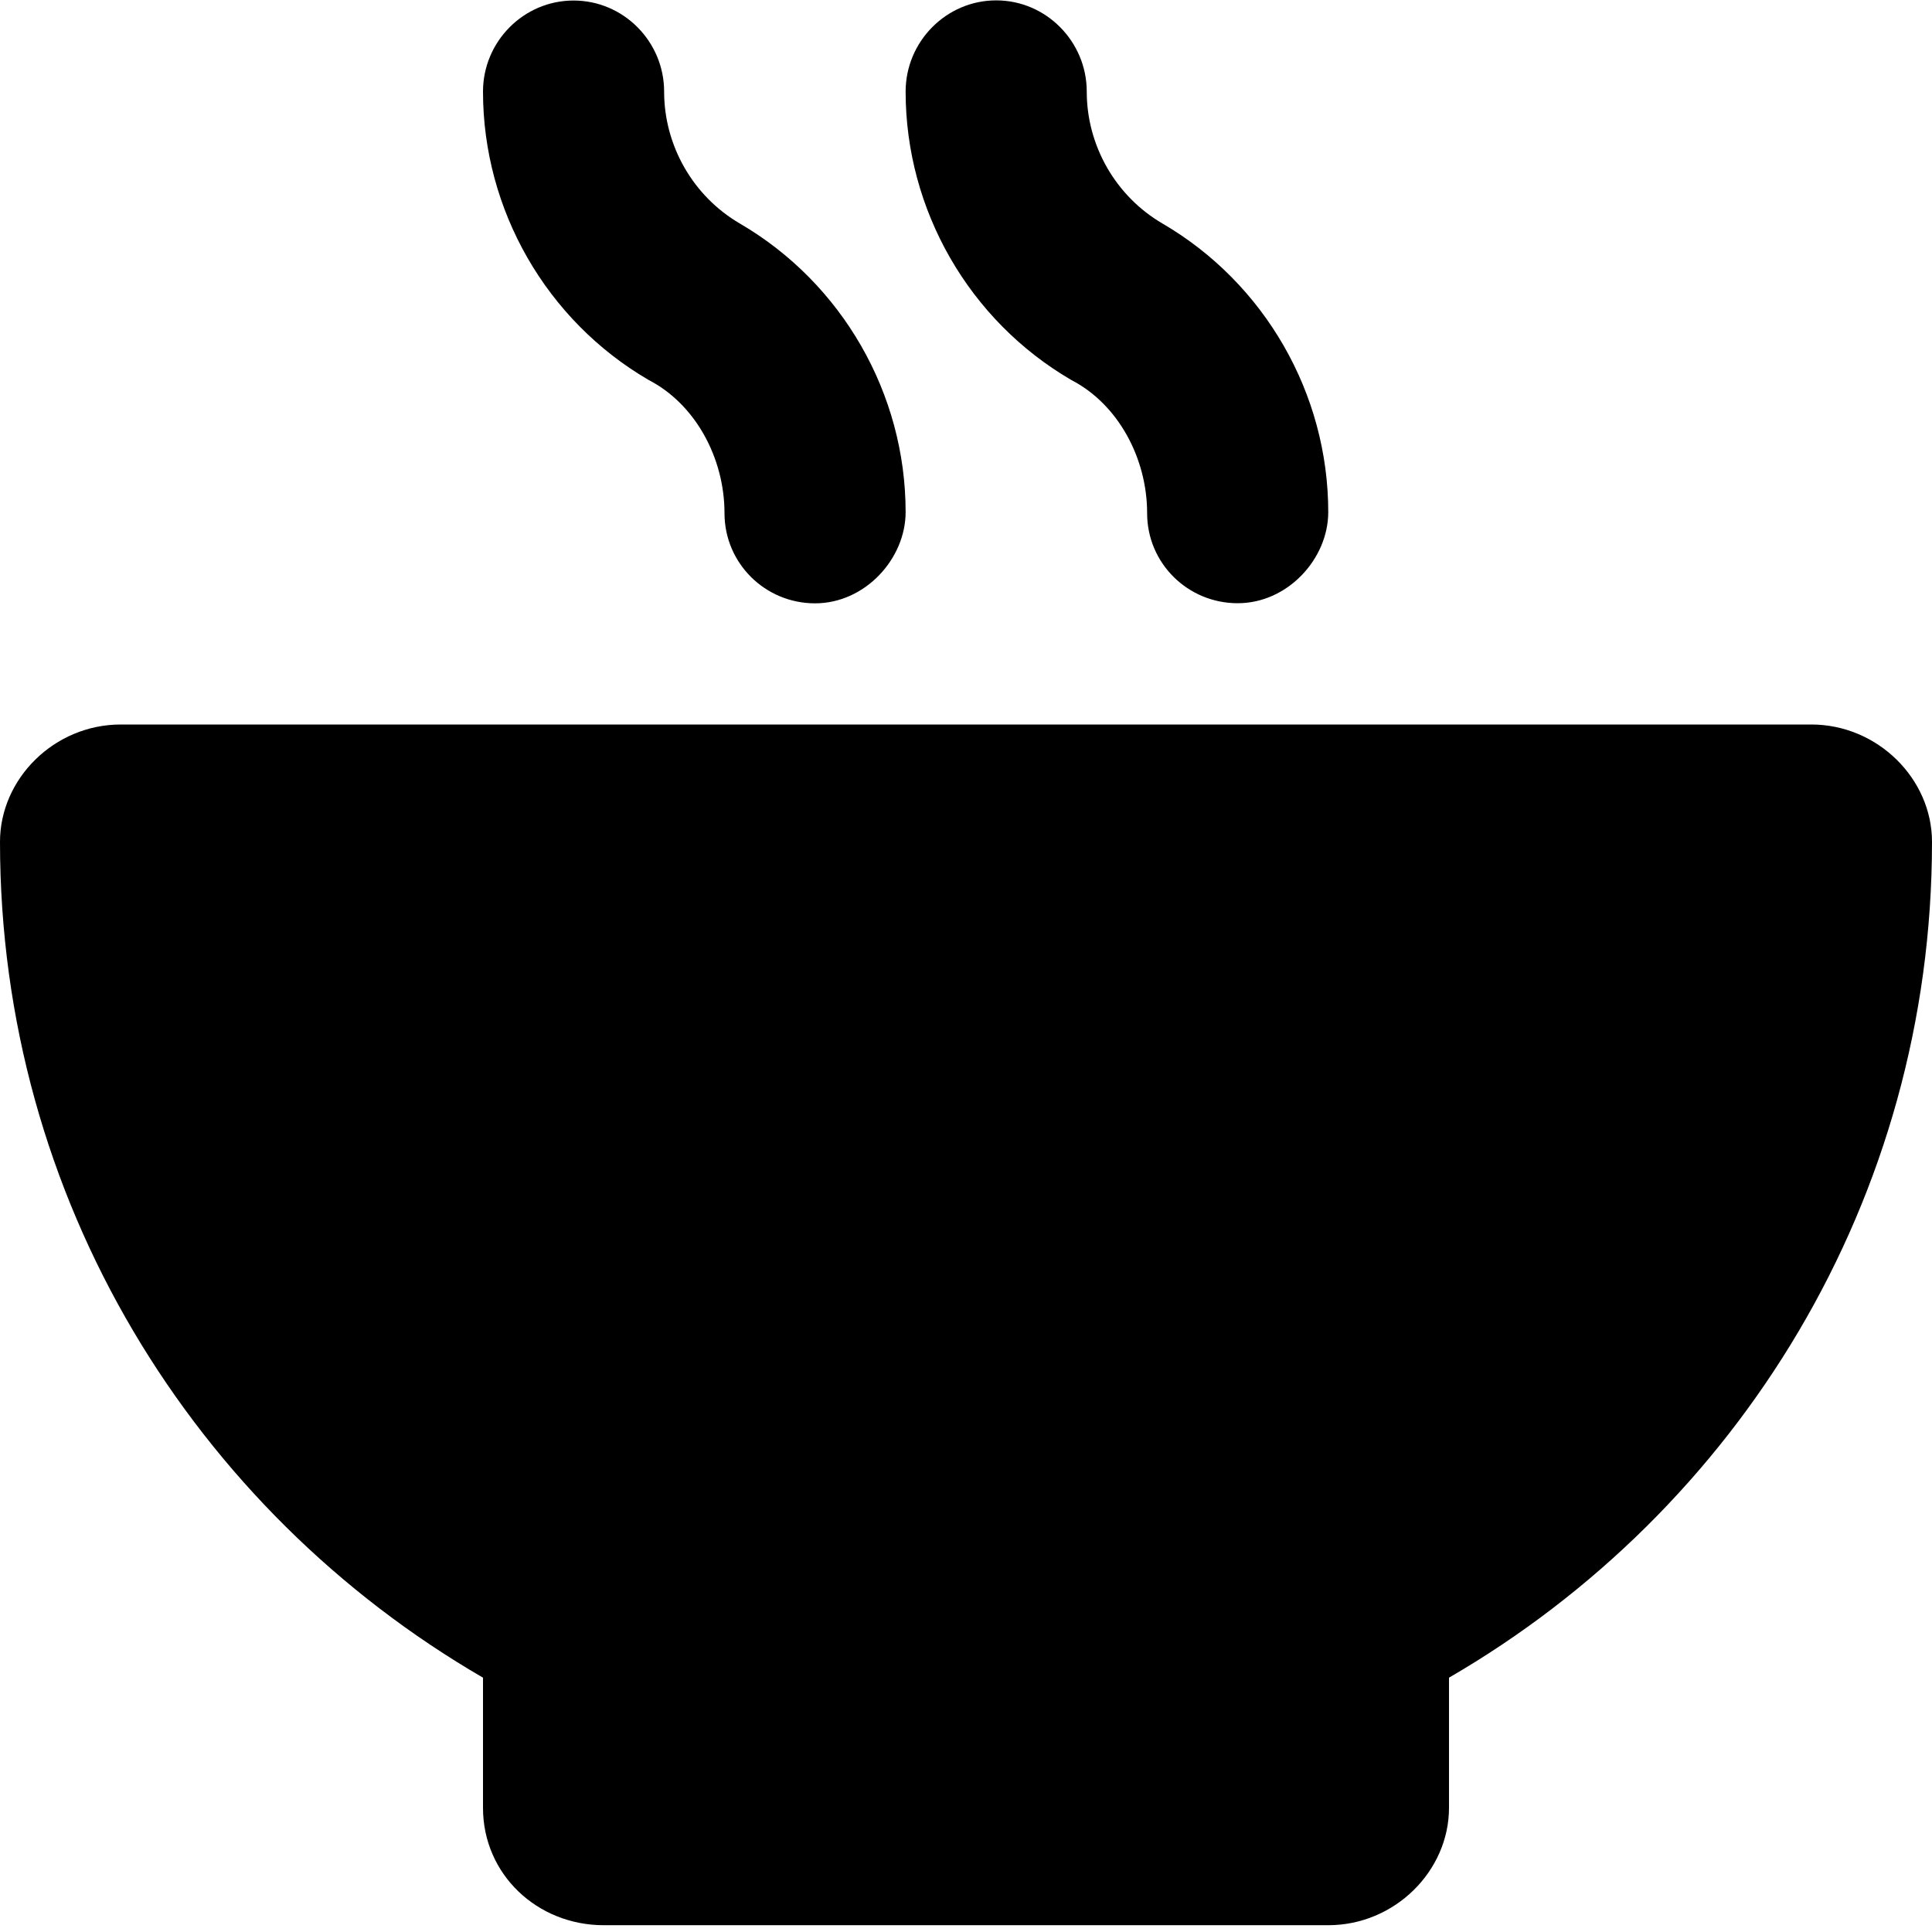
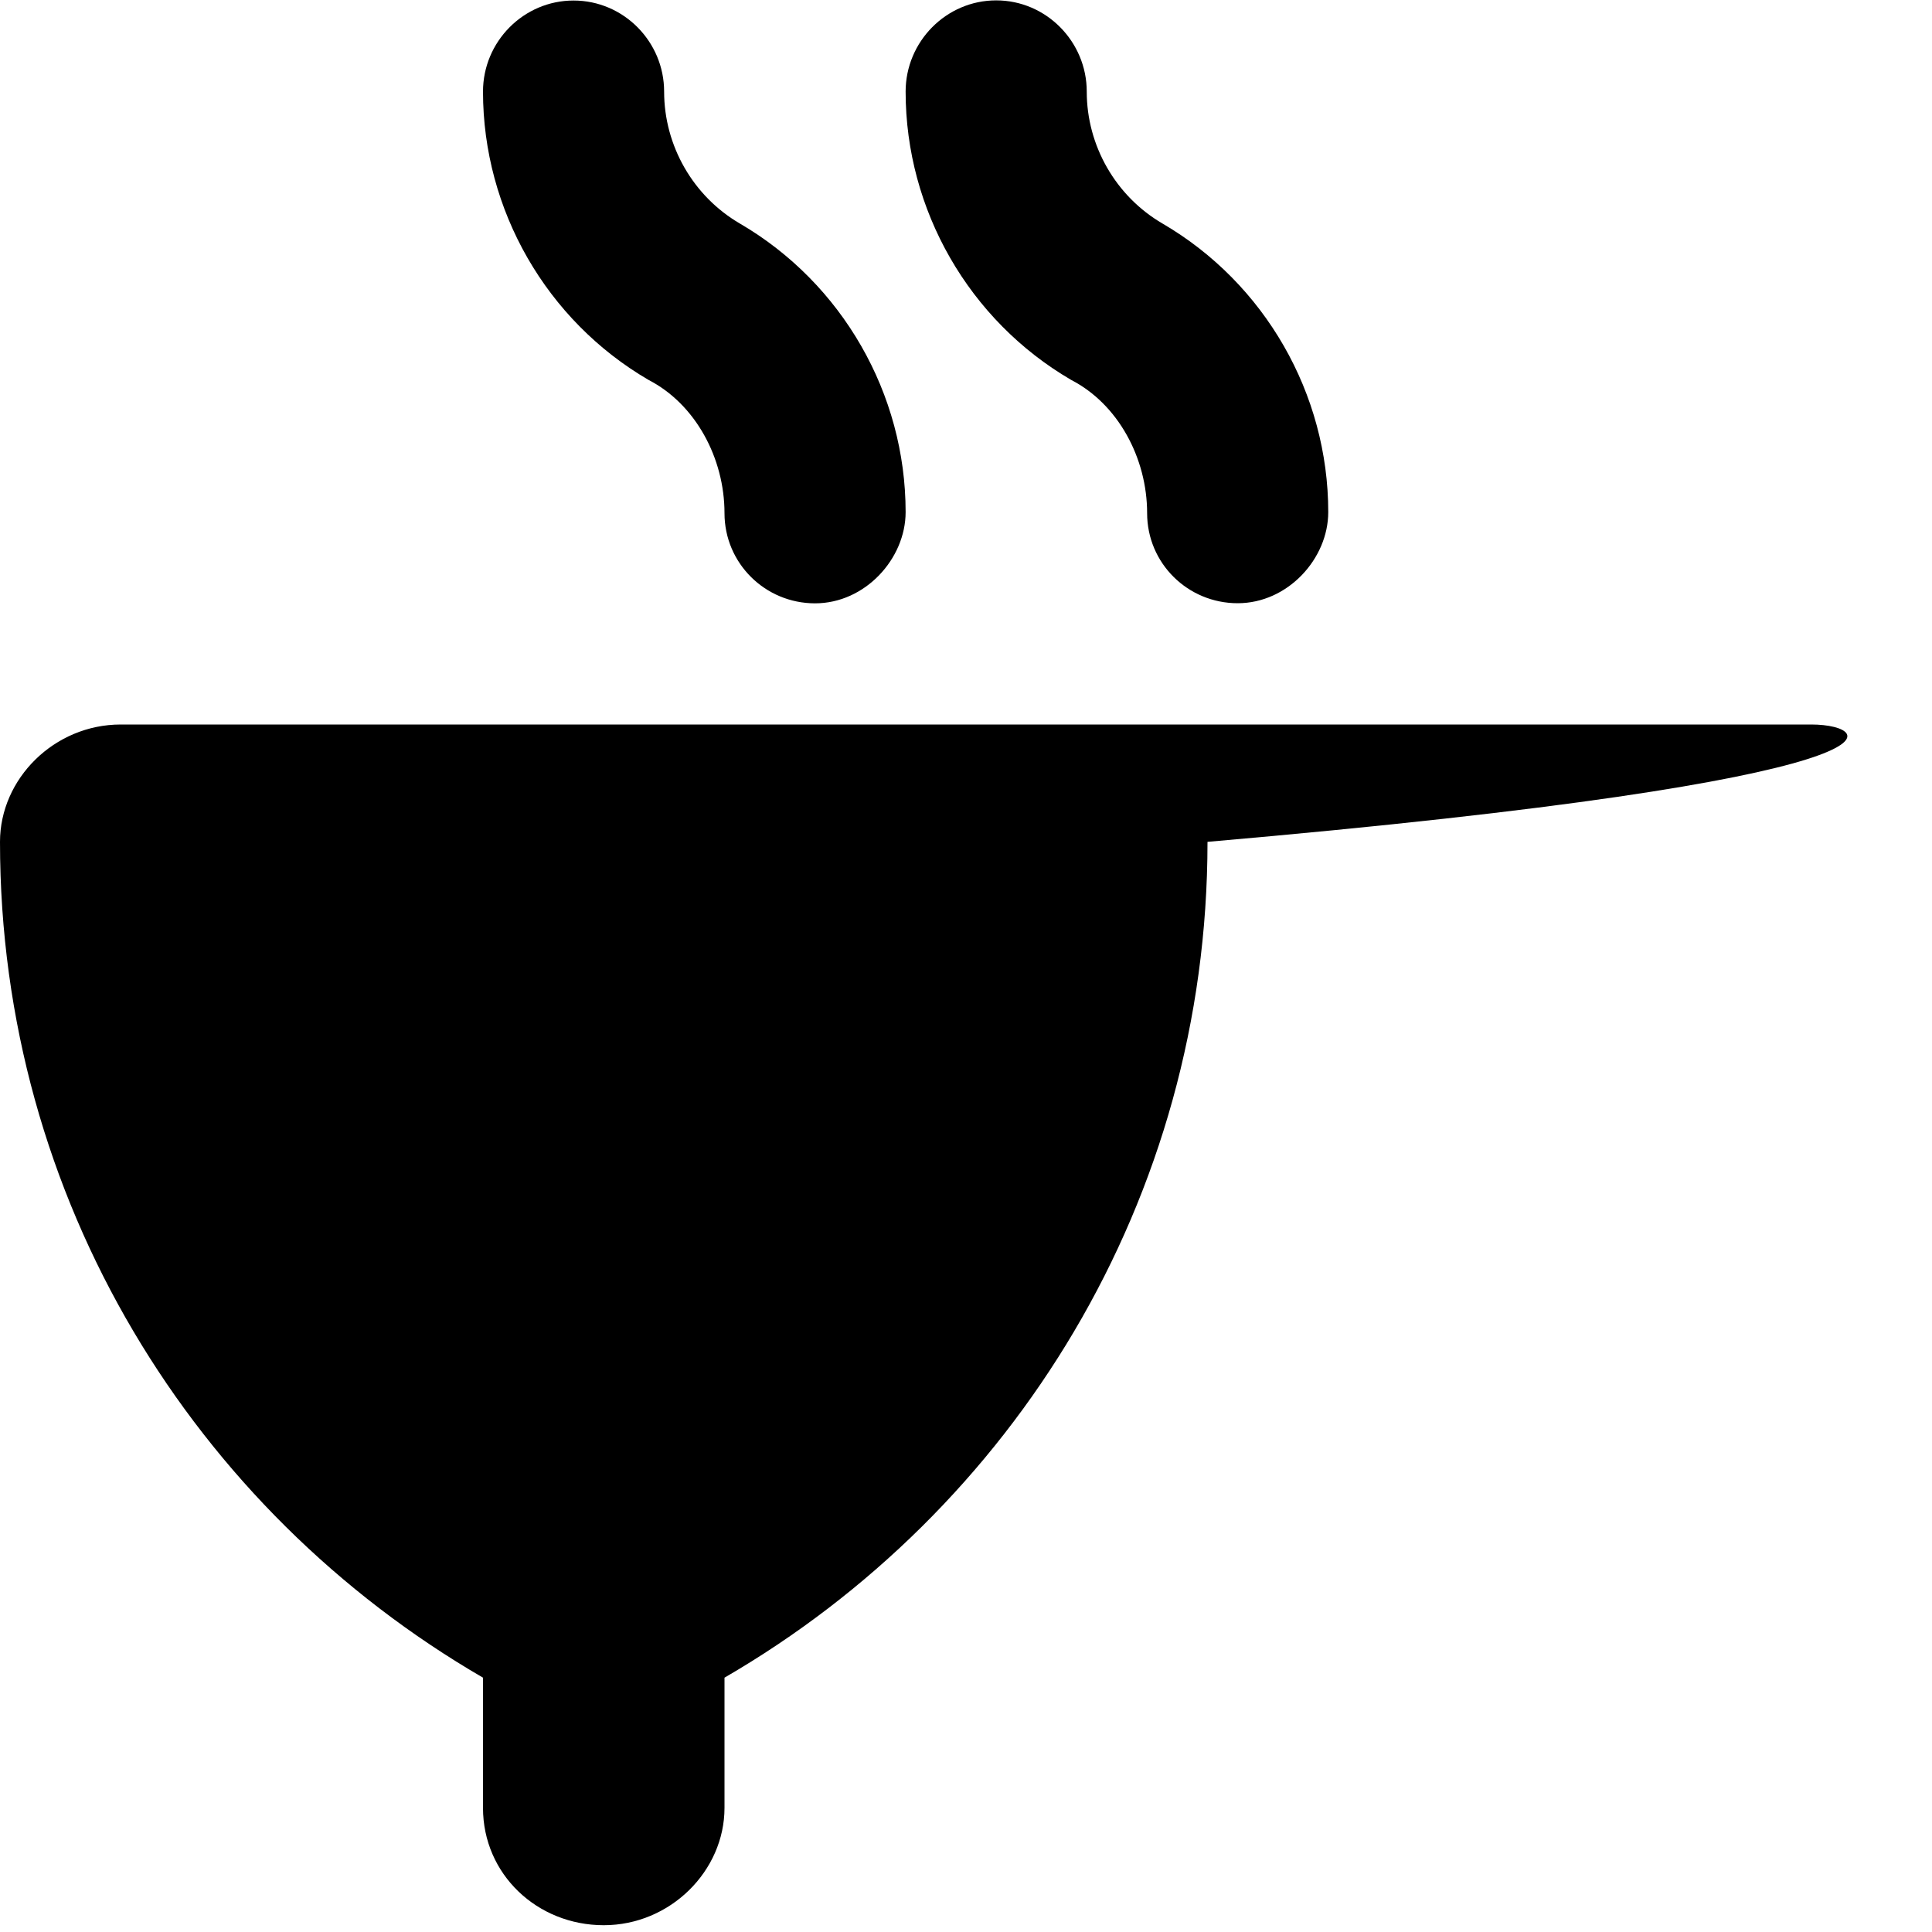
<svg xmlns="http://www.w3.org/2000/svg" viewBox="0 0 512 512">
-   <path d="M283.9 100.7C296.3 107.1 304 121.4 304 136c0 13.25 10.75 23.86 24 23.86S352 148.1 352 135.7c0-31.34-16.81-60.64-43.91-76.45C295.7 52.03 288 38.63 288 24.28c0-13.25-10.75-24.18-24-24.18S240 11.03 240 24.28C240 55.63 256.8 84.92 283.9 100.7zM480 192H32c-17.62 0-32 14.37-32 31.1c0 94.75 51.5 177.1 128 221.5v34.5c0 17.62 14.38 31.1 32 31.1h192c17.62 0 32-14.37 32-31.1v-34.5c76.5-44.38 128-126.7 128-221.5C512 206.4 497.6 192 480 192zM171.9 100.7C184.3 107.1 192 121.4 192 136c0 13.25 10.75 23.89 24 23.89S240 148.1 240 135.7c0-31.34-16.81-60.64-43.91-76.45C183.7 52.03 176 38.63 176 24.28c0-13.25-10.75-24.14-24-24.14S128 11.03 128 24.28C128 55.63 144.8 84.92 171.9 100.7z" />
+   <path d="M283.9 100.7C296.3 107.1 304 121.4 304 136c0 13.25 10.75 23.86 24 23.86S352 148.1 352 135.7c0-31.34-16.81-60.64-43.91-76.45C295.7 52.03 288 38.63 288 24.28c0-13.25-10.75-24.18-24-24.18S240 11.03 240 24.28C240 55.63 256.8 84.92 283.9 100.7zM480 192H32c-17.62 0-32 14.37-32 31.1c0 94.75 51.5 177.1 128 221.5v34.5c0 17.62 14.38 31.1 32 31.1c17.62 0 32-14.37 32-31.1v-34.5c76.5-44.38 128-126.7 128-221.5C512 206.4 497.6 192 480 192zM171.9 100.7C184.3 107.1 192 121.4 192 136c0 13.25 10.75 23.89 24 23.89S240 148.1 240 135.7c0-31.34-16.81-60.64-43.91-76.45C183.7 52.03 176 38.63 176 24.28c0-13.25-10.75-24.14-24-24.14S128 11.03 128 24.28C128 55.63 144.8 84.92 171.9 100.7z" />
</svg>